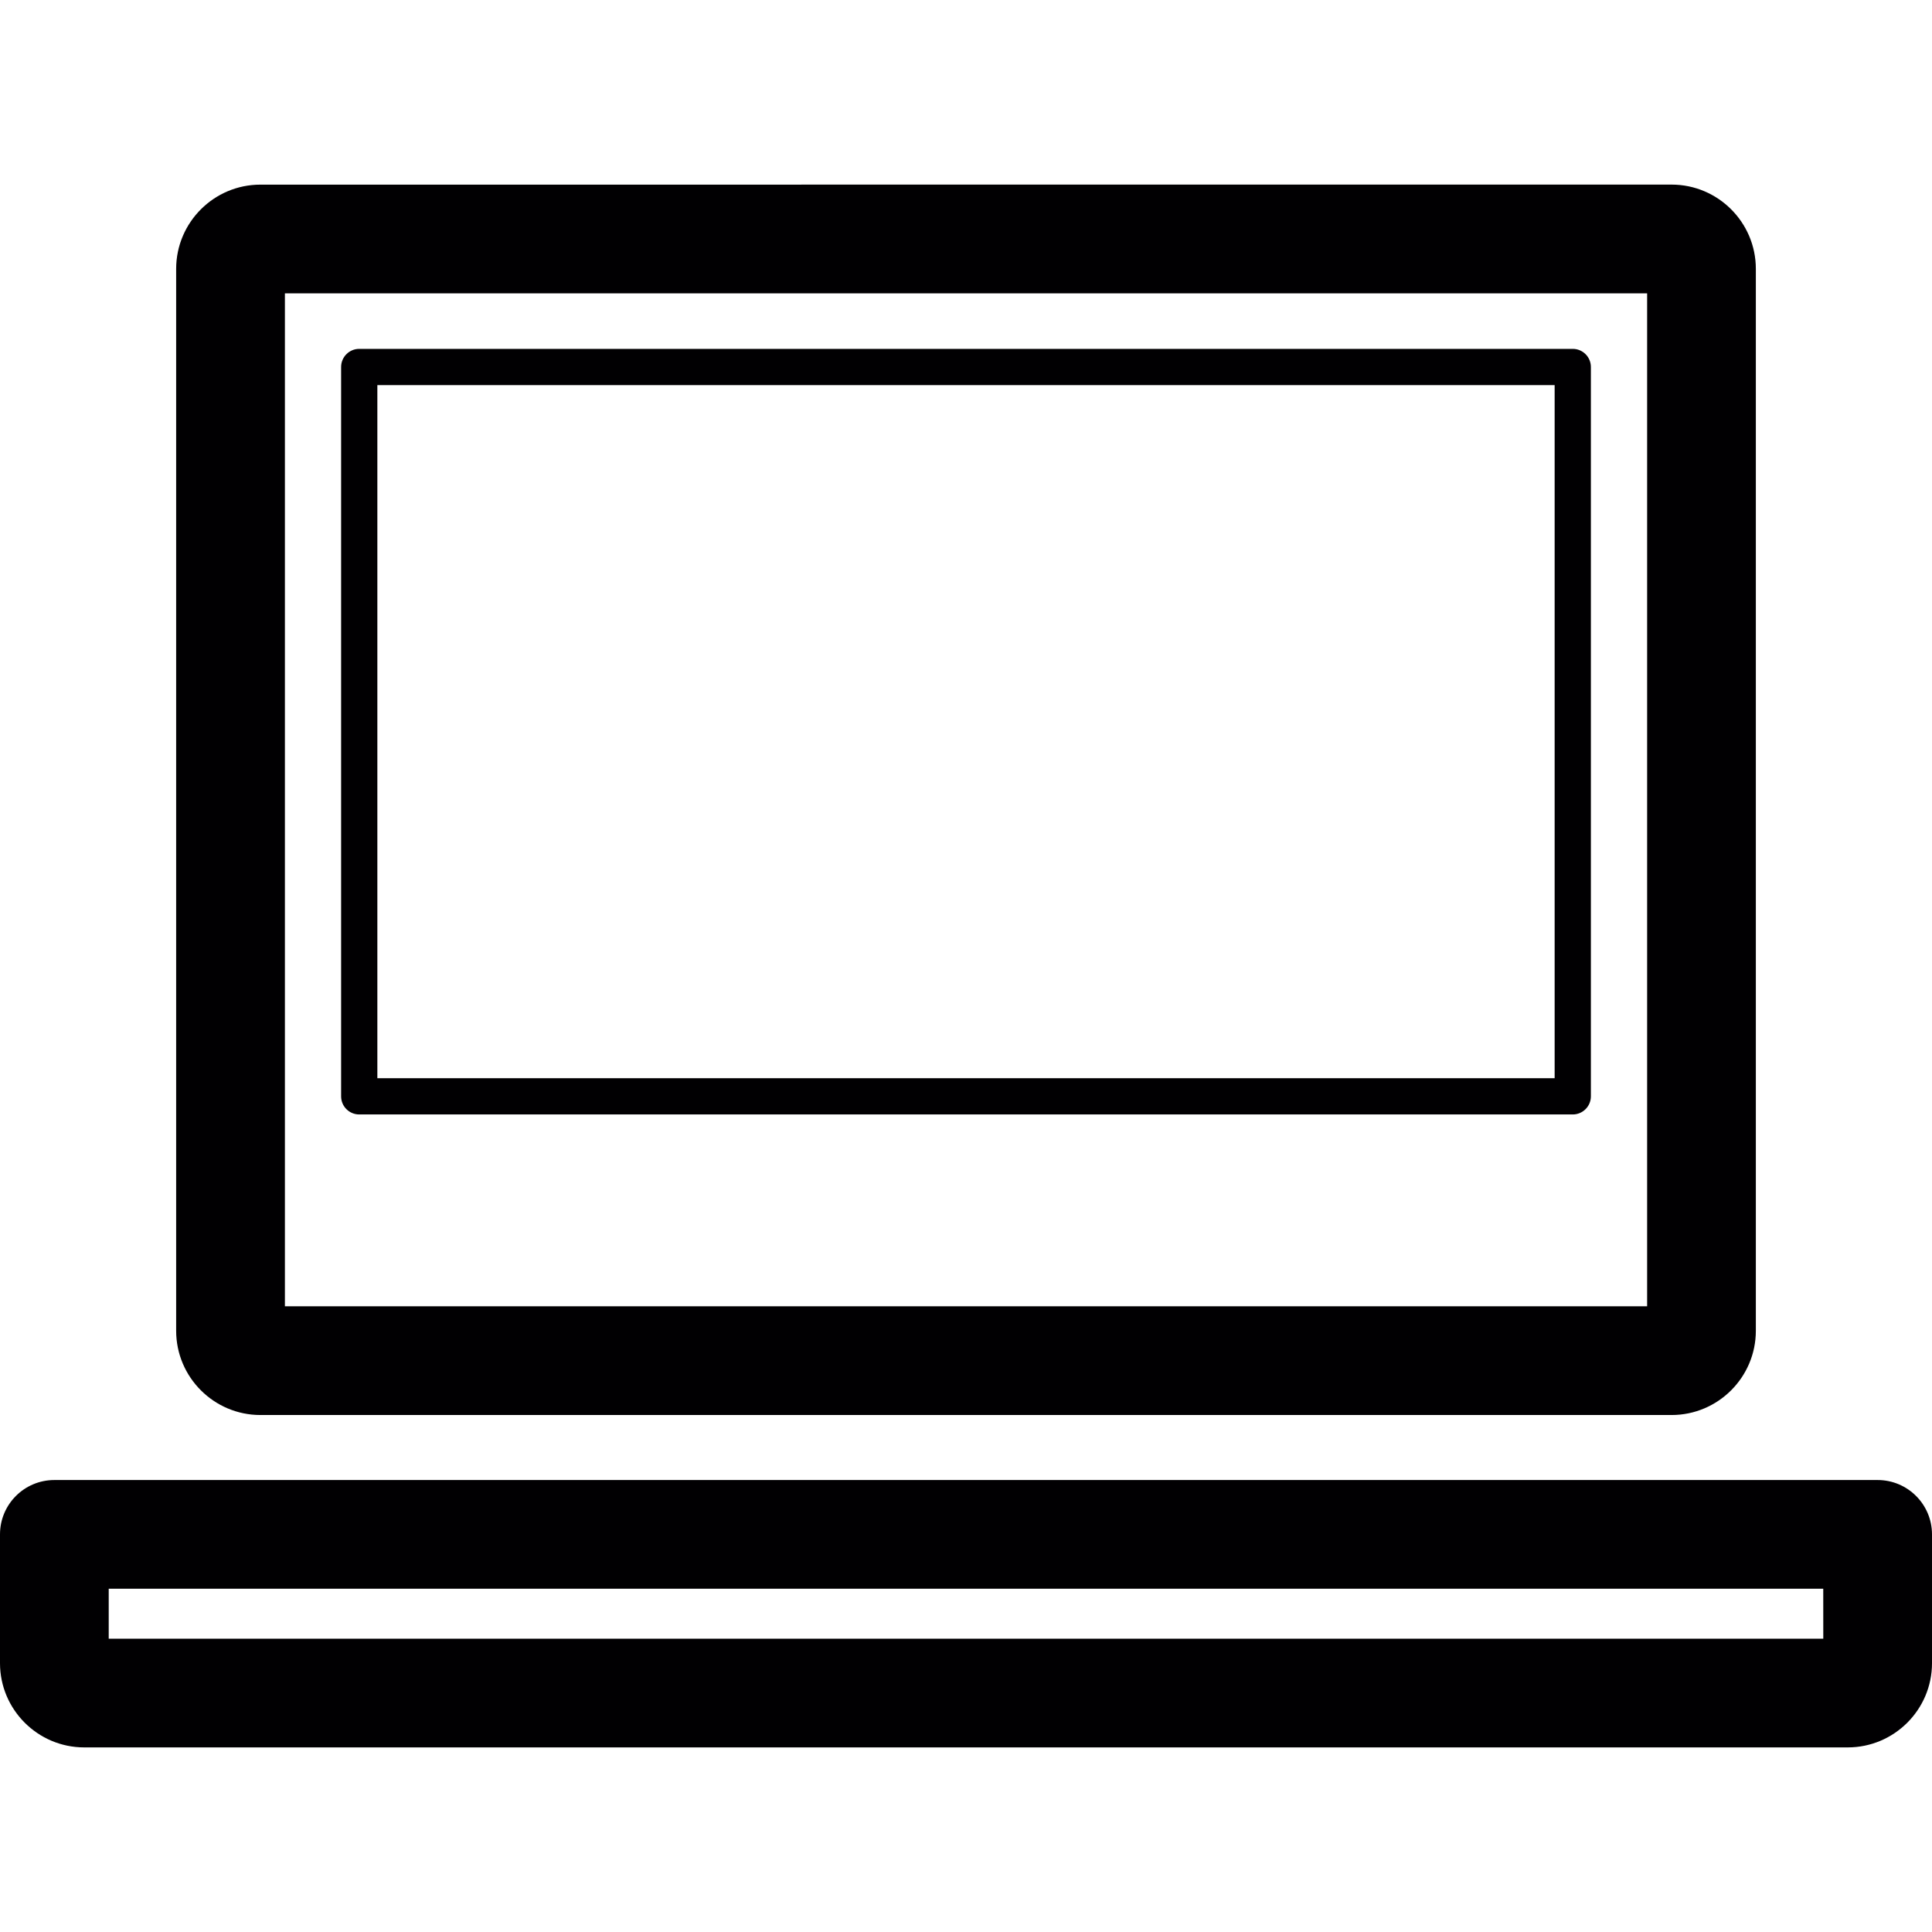
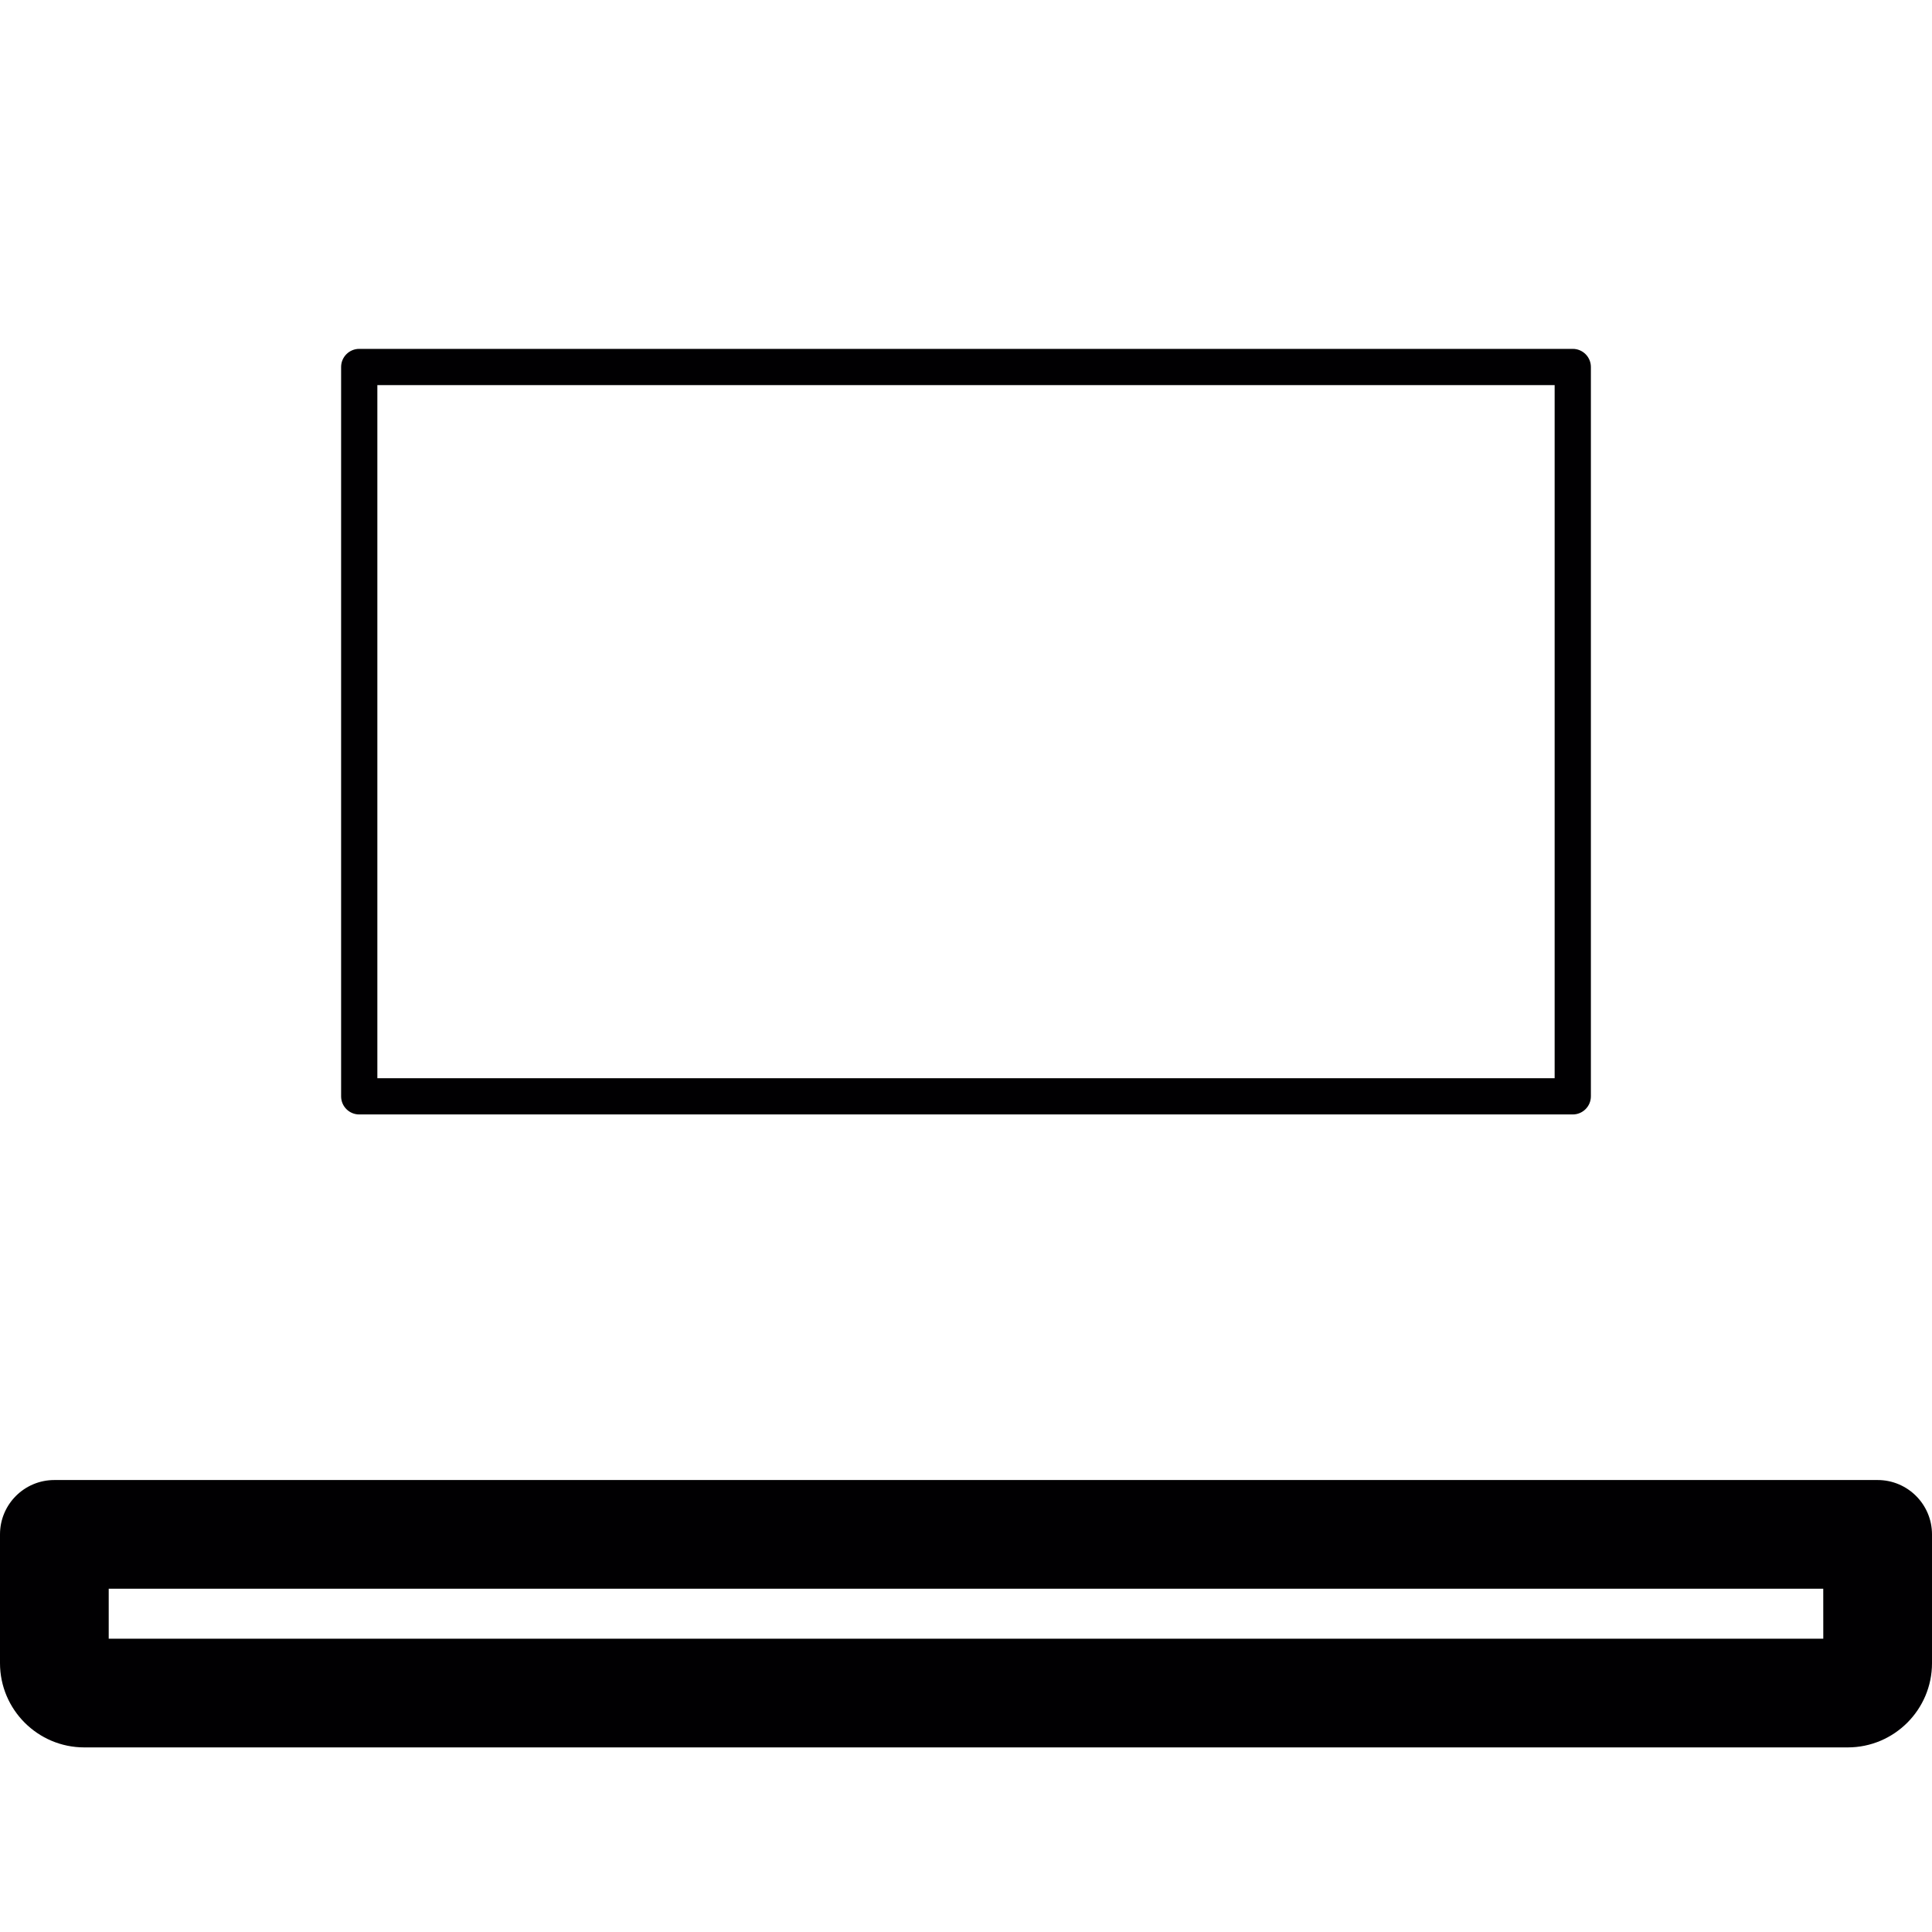
<svg xmlns="http://www.w3.org/2000/svg" height="800px" width="800px" version="1.1" id="Capa_1" viewBox="0 0 53.313 53.313" xml:space="preserve">
  <g>
    <g>
-       <path style="fill:#010002;" d="M7.186,5.095c-1.282,0-2.325,1.043-2.325,2.325v29.302c0,1.282,1.043,2.325,2.325,2.325h38.941    c1.282,0,2.325-1.043,2.325-2.325V7.419c0-1.282-1.043-2.325-2.325-2.325L7.186,5.095L7.186,5.095z M45.452,36.046H7.862V8.095    h37.59V36.046z" />
      <path style="fill:#010002;" d="M9.913,30.753H43.4c0.276,0,0.5-0.224,0.5-0.5V10.127c0-0.276-0.224-0.5-0.5-0.5H9.913    c-0.276,0-0.5,0.224-0.5,0.5v20.126C9.413,30.529,9.636,30.753,9.913,30.753z M10.413,10.627H42.9v19.126H10.413V10.627z" />
      <path style="fill:#010002;" d="M51.813,40.841H1.5c-0.829,0-1.5,0.671-1.5,1.5v3.553c0,1.282,1.043,2.325,2.325,2.325h48.663    c1.282,0,2.325-1.043,2.325-2.325v-3.553C53.313,41.513,52.641,40.841,51.813,40.841z M50.313,45.219H3v-1.378h47.312    L50.313,45.219L50.313,45.219z" />
    </g>
  </g>
</svg>